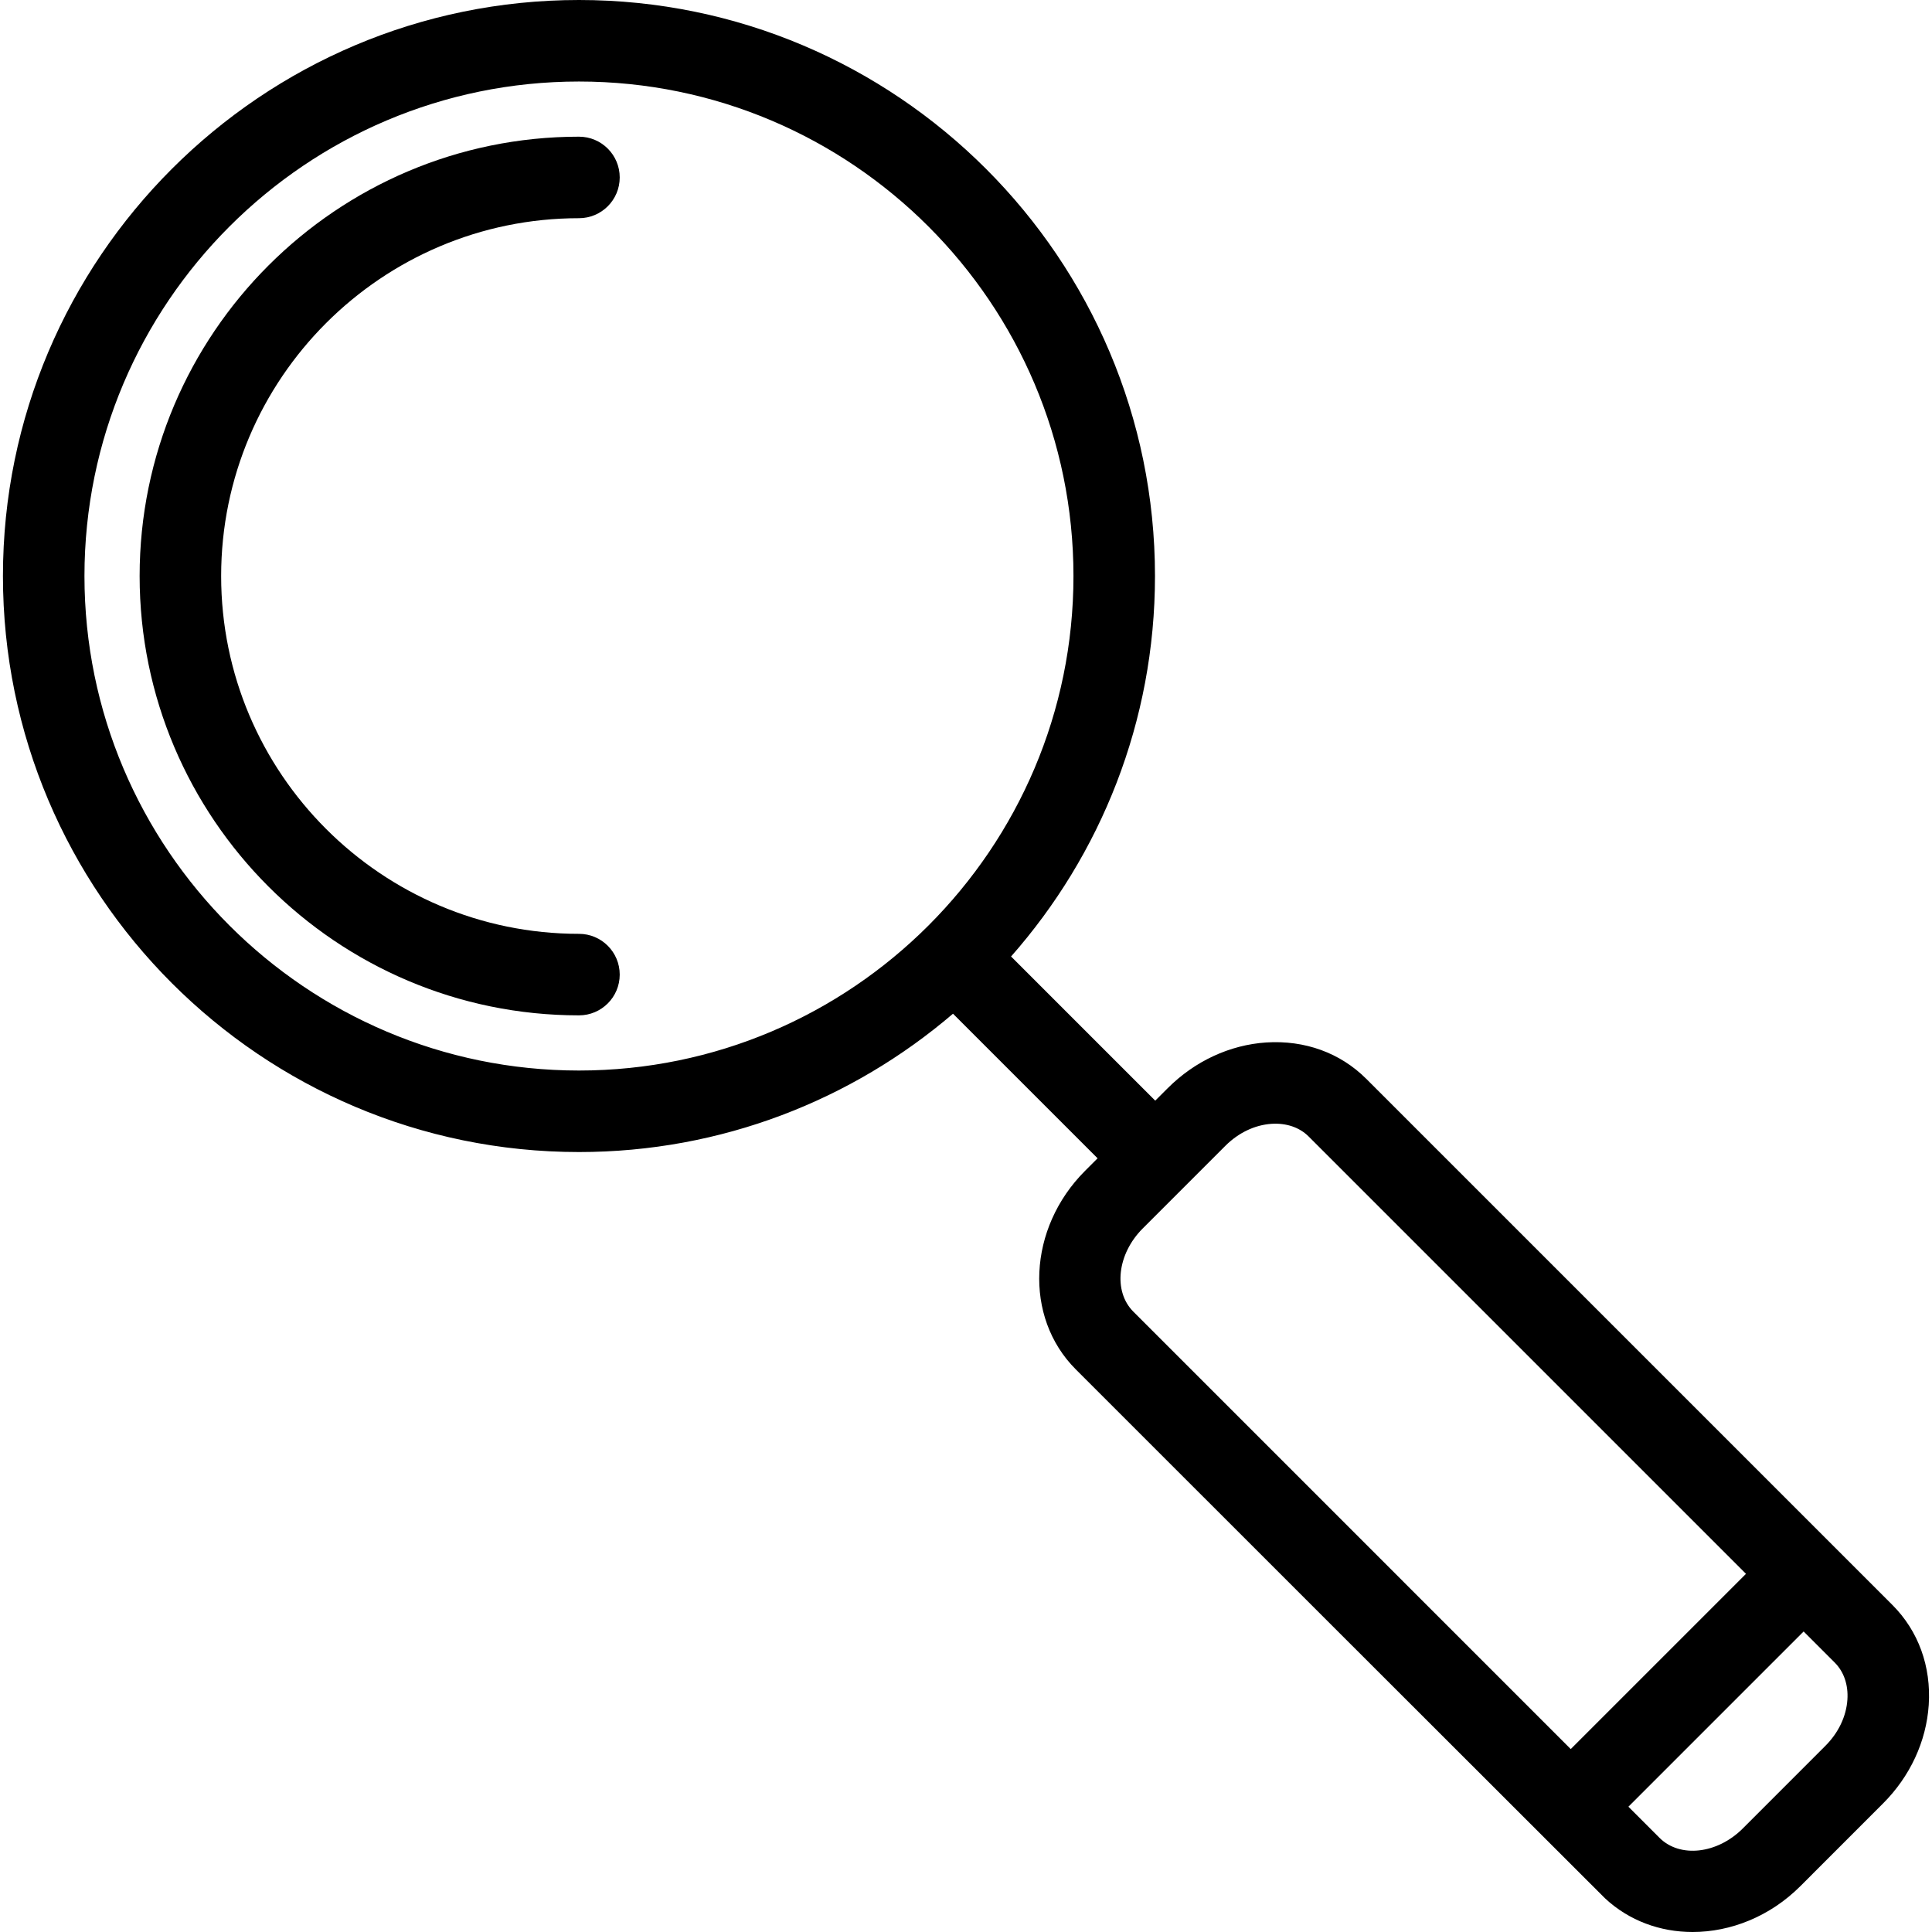
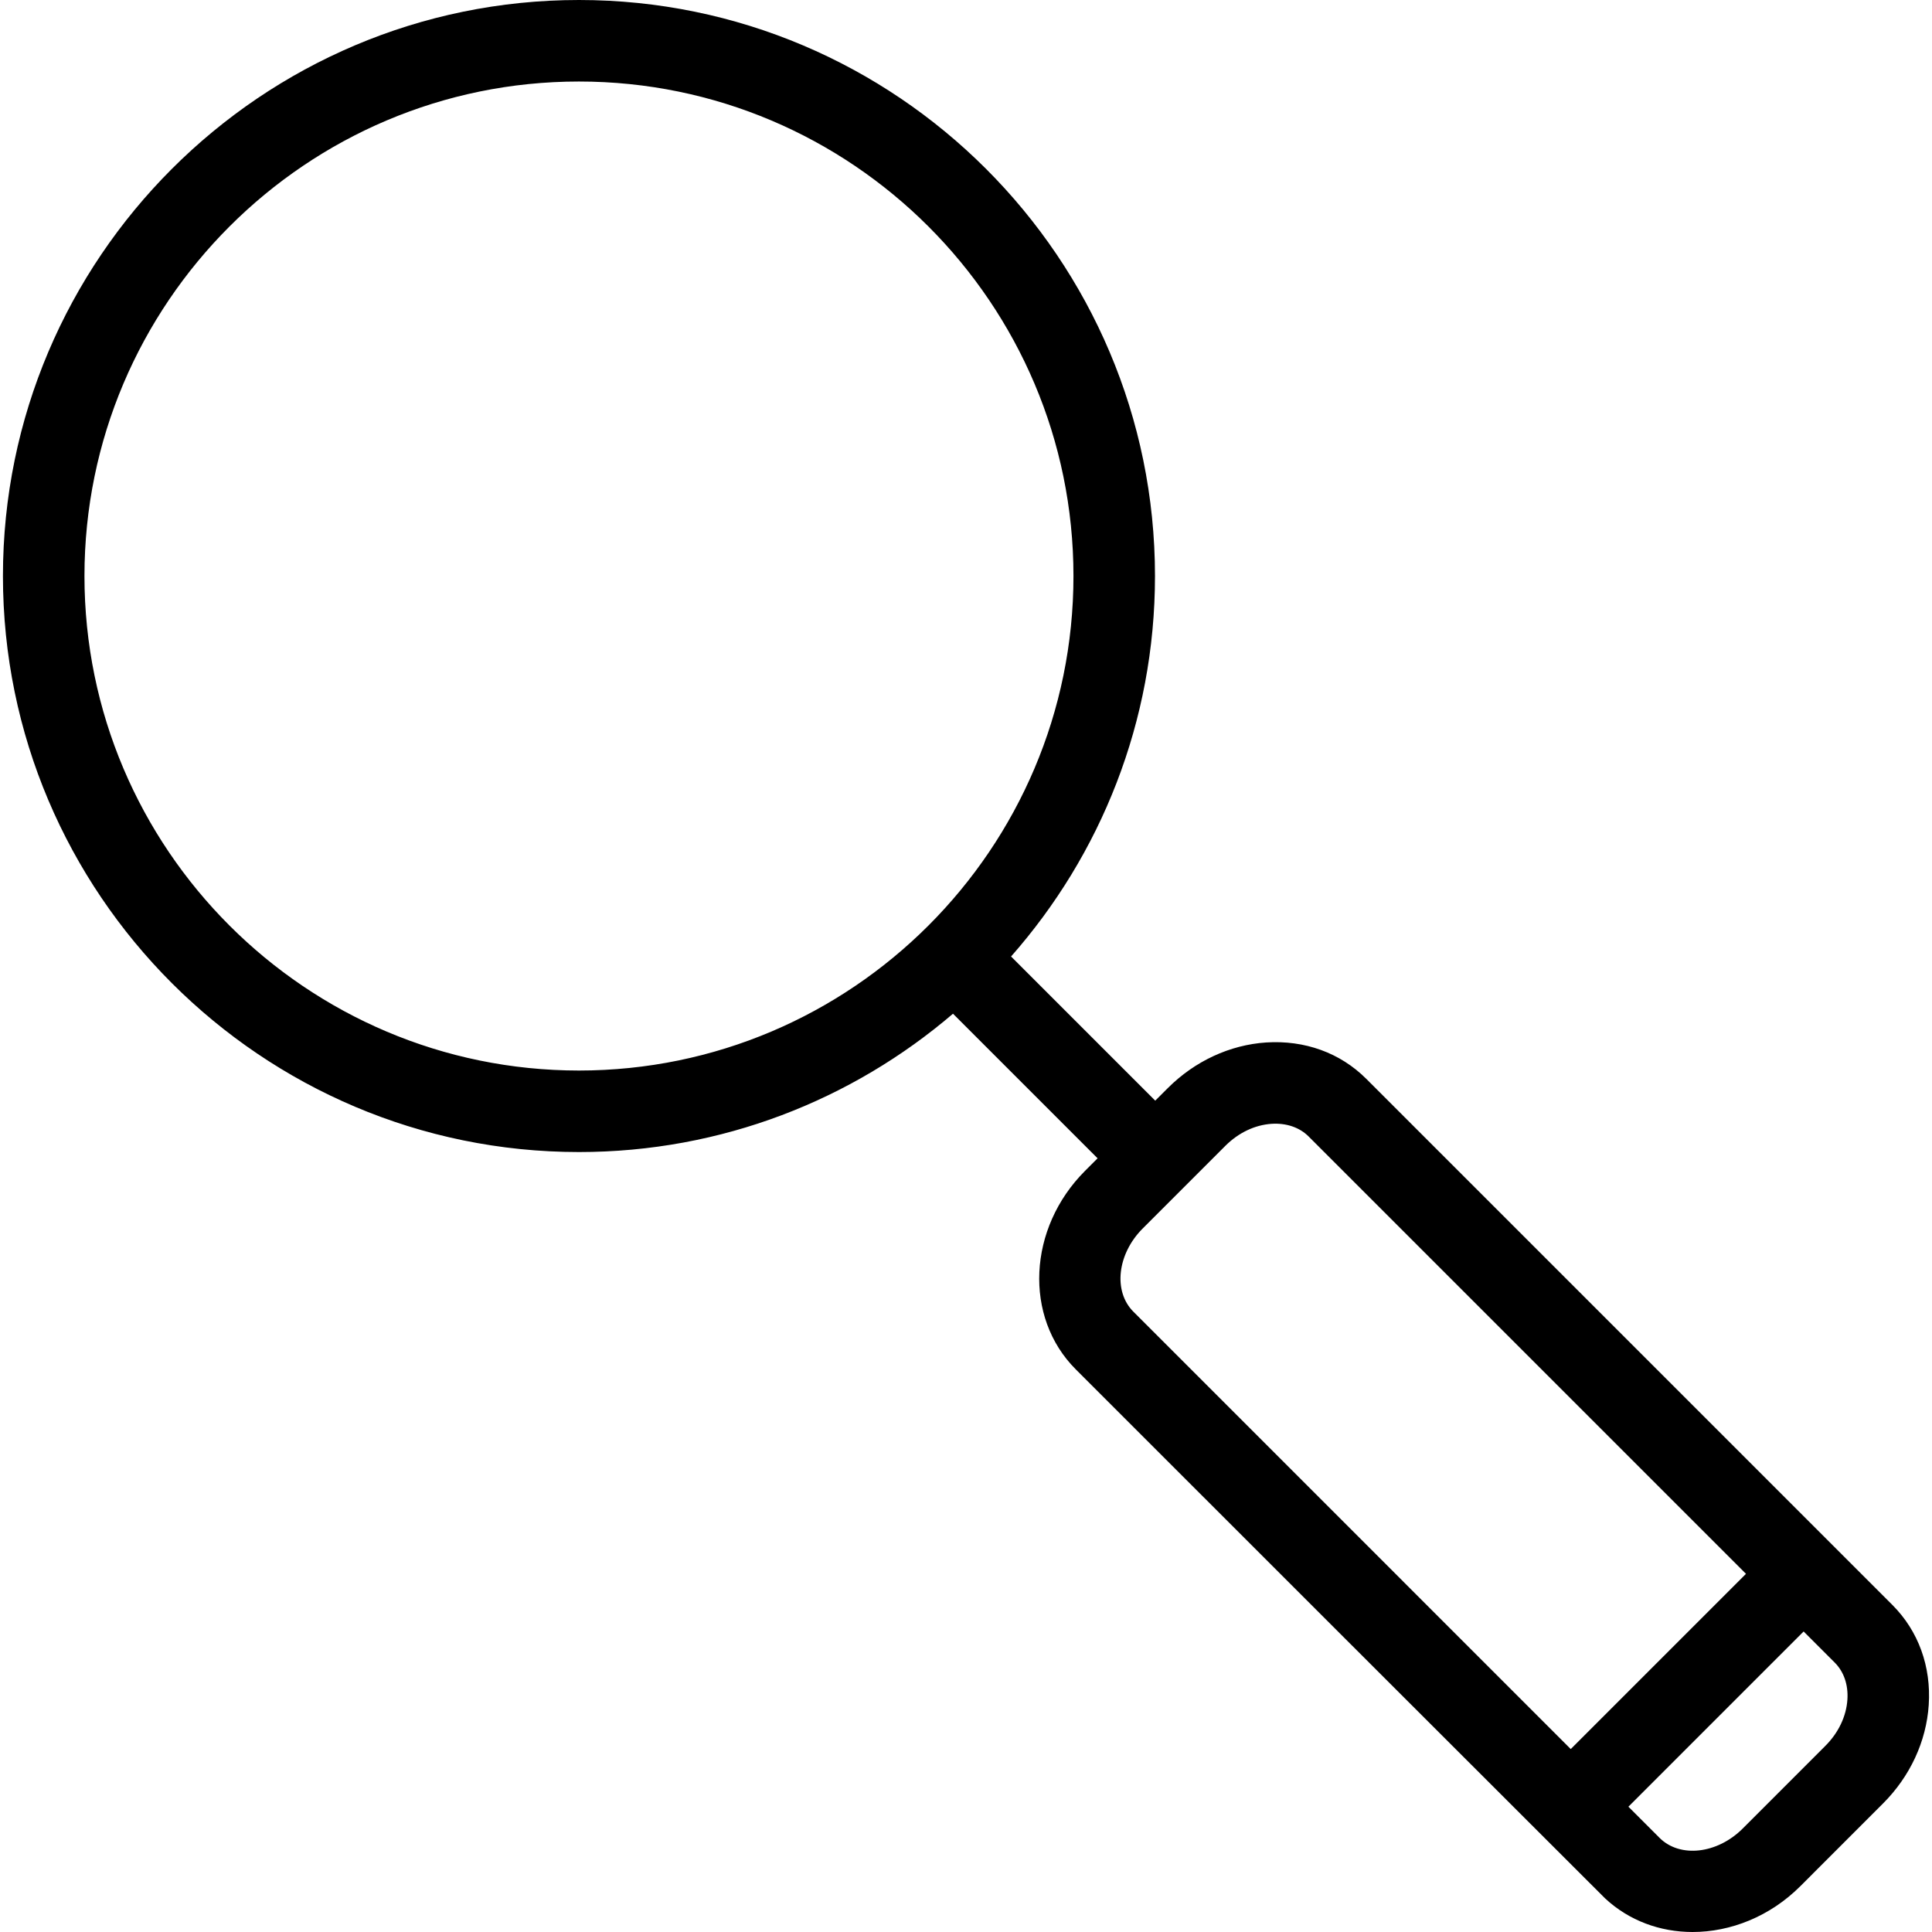
<svg xmlns="http://www.w3.org/2000/svg" fill="#000000" height="800px" width="800px" version="1.1" id="Capa_1" viewBox="0 0 355.5 355.5" xml:space="preserve">
  <g>
    <g>
      <g>
-         <path d="M106.533,186.832c-44.575,0-80.84-36.264-80.84-80.84s36.265-80.842,80.84-80.842c4.143,0,7.5,3.357,7.5,7.5     s-3.357,7.5-7.5,7.5c-36.305,0-65.84,29.537-65.84,65.842s29.535,65.84,65.84,65.84c4.143,0,7.5,3.357,7.5,7.5     C114.033,183.475,110.676,186.832,106.533,186.832z" />
-       </g>
+         </g>
      <path d="M348.219,295.328c-0.004-0.004-0.006-0.008-0.01-0.01l-96.806-96.805c-0.004-0.004-0.008-0.008-0.012-0.012    c-4.783-4.775-11.311-7.135-18.394-6.682c-6.711,0.445-13.147,3.432-18.124,8.408l-2.302,2.301L186.041,176    c16.473-18.688,26.483-43.199,26.483-70.008C212.525,47.549,164.977,0,106.533,0C48.089,0,0.541,47.549,0.541,105.992    c0,58.443,47.548,105.99,105.992,105.992l0,0c26.247,0,50.292-9.596,68.824-25.455l26.607,26.607l-2.303,2.303    c-10.541,10.541-11.313,26.92-1.725,36.52c0.004,0.004,0.006,0.008,0.01,0.012c0,0,97.186,97.166,97.385,97.328    c4.434,4.137,10.176,6.201,16.109,6.201c6.999,0,14.244-2.844,19.842-8.44l15.209-15.213c4.978-4.977,7.965-11.414,8.408-18.125    C355.369,306.643,352.996,300.111,348.219,295.328z M106.533,196.984c-50.174-0.002-90.992-40.82-90.992-90.992    S56.36,15,106.533,15c50.173,0,90.991,40.82,90.991,90.992C197.524,156.164,156.705,196.982,106.533,196.984z M289.027,321.838    l-80.474-80.475c0,0-0.001-0.002-0.002-0.002c-3.747-3.752-2.978-10.621,1.716-15.314l15.213-15.213    c2.405-2.404,5.427-3.842,8.508-4.045c2.708-0.168,5.124,0.648,6.807,2.328c0,0.002,0.001,0.002,0.002,0.004l80.475,80.473    L289.027,321.838z M339.934,312.732c-0.204,3.082-1.641,6.102-4.048,8.508l-15.209,15.215c-4.697,4.695-11.567,5.465-15.317,1.715    l-5.725-5.725l32.244-32.244l5.725,5.725c0,0,0.001,0,0.002,0.002C339.285,307.609,340.112,310.025,339.934,312.732z" />
    </g>
  </g>
</svg>